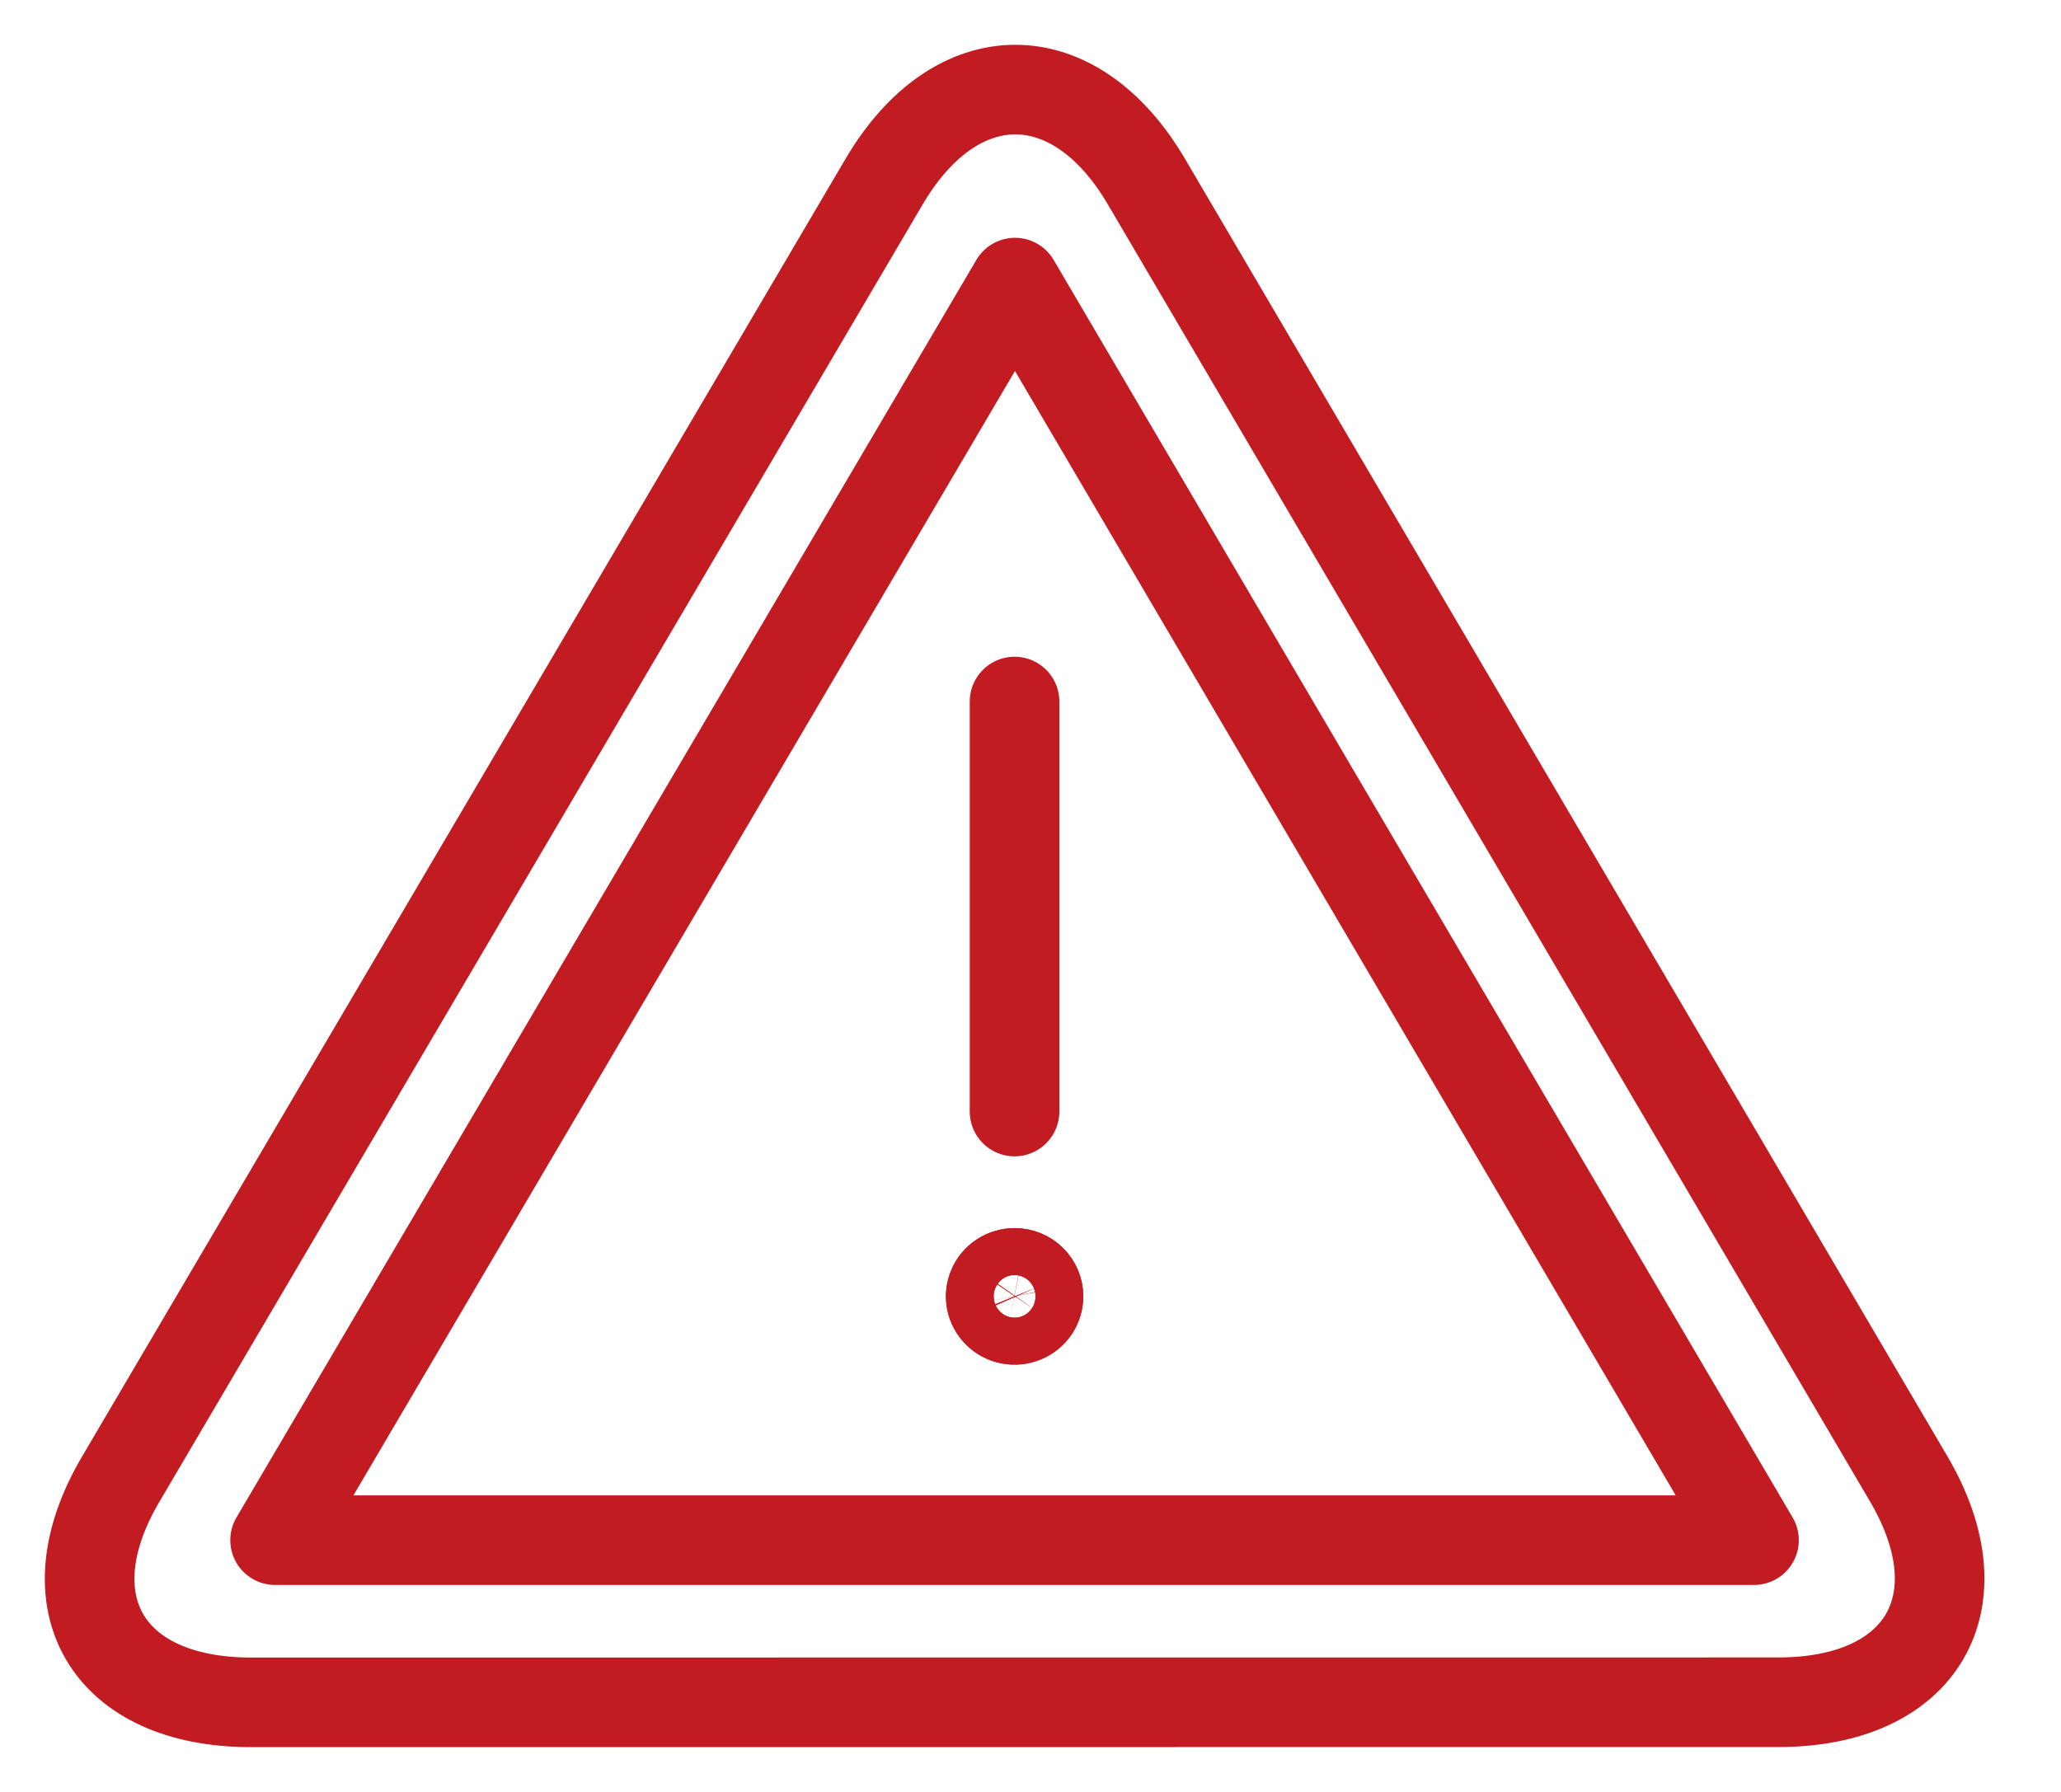
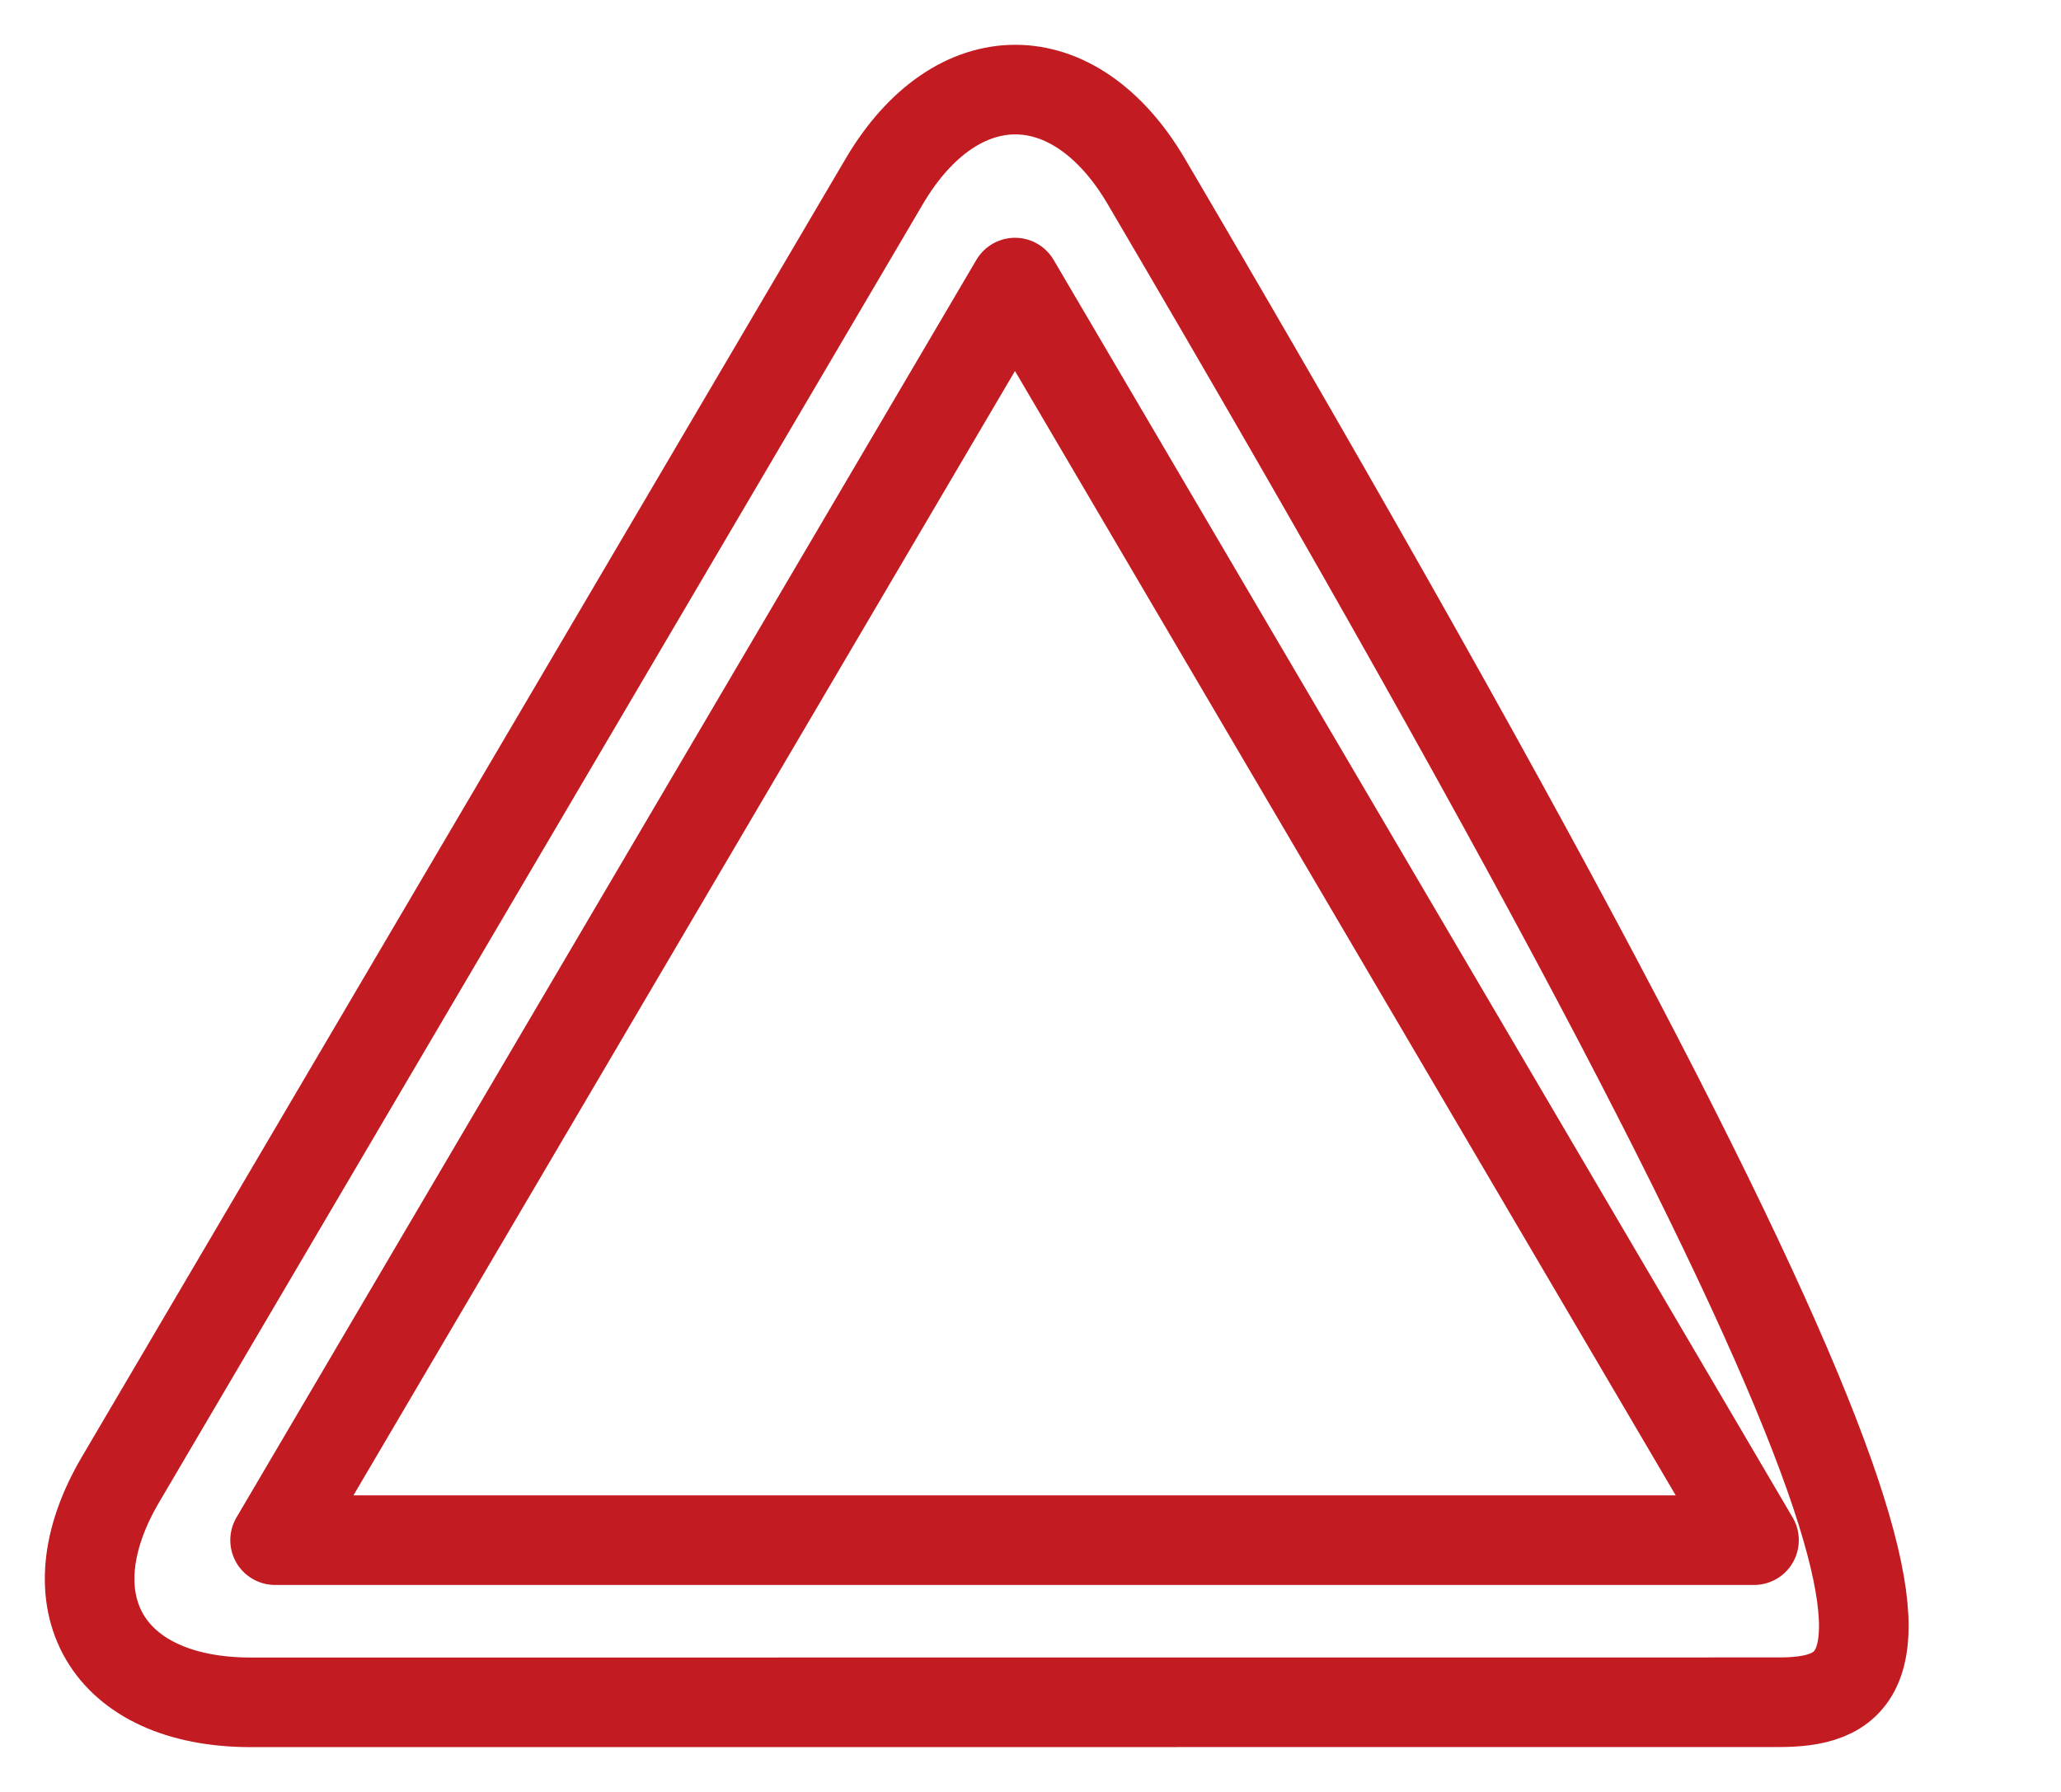
<svg xmlns="http://www.w3.org/2000/svg" width="23" height="20" viewBox="0 0 23 20" fill="none">
-   <path d="M2.8 19C1.193 19 0.54 17.882 1.345 16.513L9.867 2.026C10.672 0.658 11.989 0.658 12.793 2.026L21.304 16.512C22.104 17.881 21.45 18.999 19.845 18.999L2.8 19Z" stroke="#C21B21" stroke-linecap="round" stroke-linejoin="round" />
+   <path d="M2.8 19C1.193 19 0.54 17.882 1.345 16.513L9.867 2.026C10.672 0.658 11.989 0.658 12.793 2.026C22.104 17.881 21.45 18.999 19.845 18.999L2.8 19Z" stroke="#C21B21" stroke-linecap="round" stroke-linejoin="round" />
  <path d="M3.07 17.19L11.327 3.154L19.574 17.19H3.07Z" stroke="#C21B21" stroke-linecap="round" stroke-linejoin="round" />
-   <path d="M11.322 7.83V12.406" stroke="#C21B21" stroke-linecap="round" />
-   <path d="M11.589 14.469C11.589 14.521 11.573 14.572 11.544 14.615C11.514 14.658 11.473 14.691 11.424 14.711C11.376 14.731 11.322 14.736 11.27 14.726C11.219 14.716 11.171 14.691 11.134 14.654C11.097 14.617 11.071 14.57 11.061 14.52C11.051 14.469 11.056 14.416 11.077 14.368C11.097 14.32 11.131 14.279 11.175 14.251C11.219 14.222 11.271 14.207 11.323 14.207C11.358 14.207 11.393 14.214 11.425 14.227C11.457 14.24 11.487 14.26 11.511 14.284C11.536 14.308 11.555 14.337 11.569 14.369C11.582 14.401 11.589 14.434 11.589 14.469" stroke="#C21B21" />
-   <path d="M11.589 14.469C11.589 14.521 11.573 14.572 11.544 14.615C11.514 14.658 11.473 14.691 11.424 14.711C11.376 14.731 11.322 14.736 11.27 14.726C11.219 14.716 11.171 14.691 11.134 14.654C11.097 14.617 11.071 14.57 11.061 14.52C11.051 14.469 11.056 14.416 11.077 14.368C11.097 14.32 11.131 14.279 11.175 14.251C11.219 14.222 11.271 14.207 11.323 14.207C11.358 14.207 11.393 14.214 11.425 14.227C11.457 14.24 11.487 14.26 11.511 14.284C11.536 14.308 11.555 14.337 11.569 14.369C11.582 14.401 11.589 14.434 11.589 14.469V14.469Z" stroke="#C21B21" stroke-miterlimit="10" />
</svg>